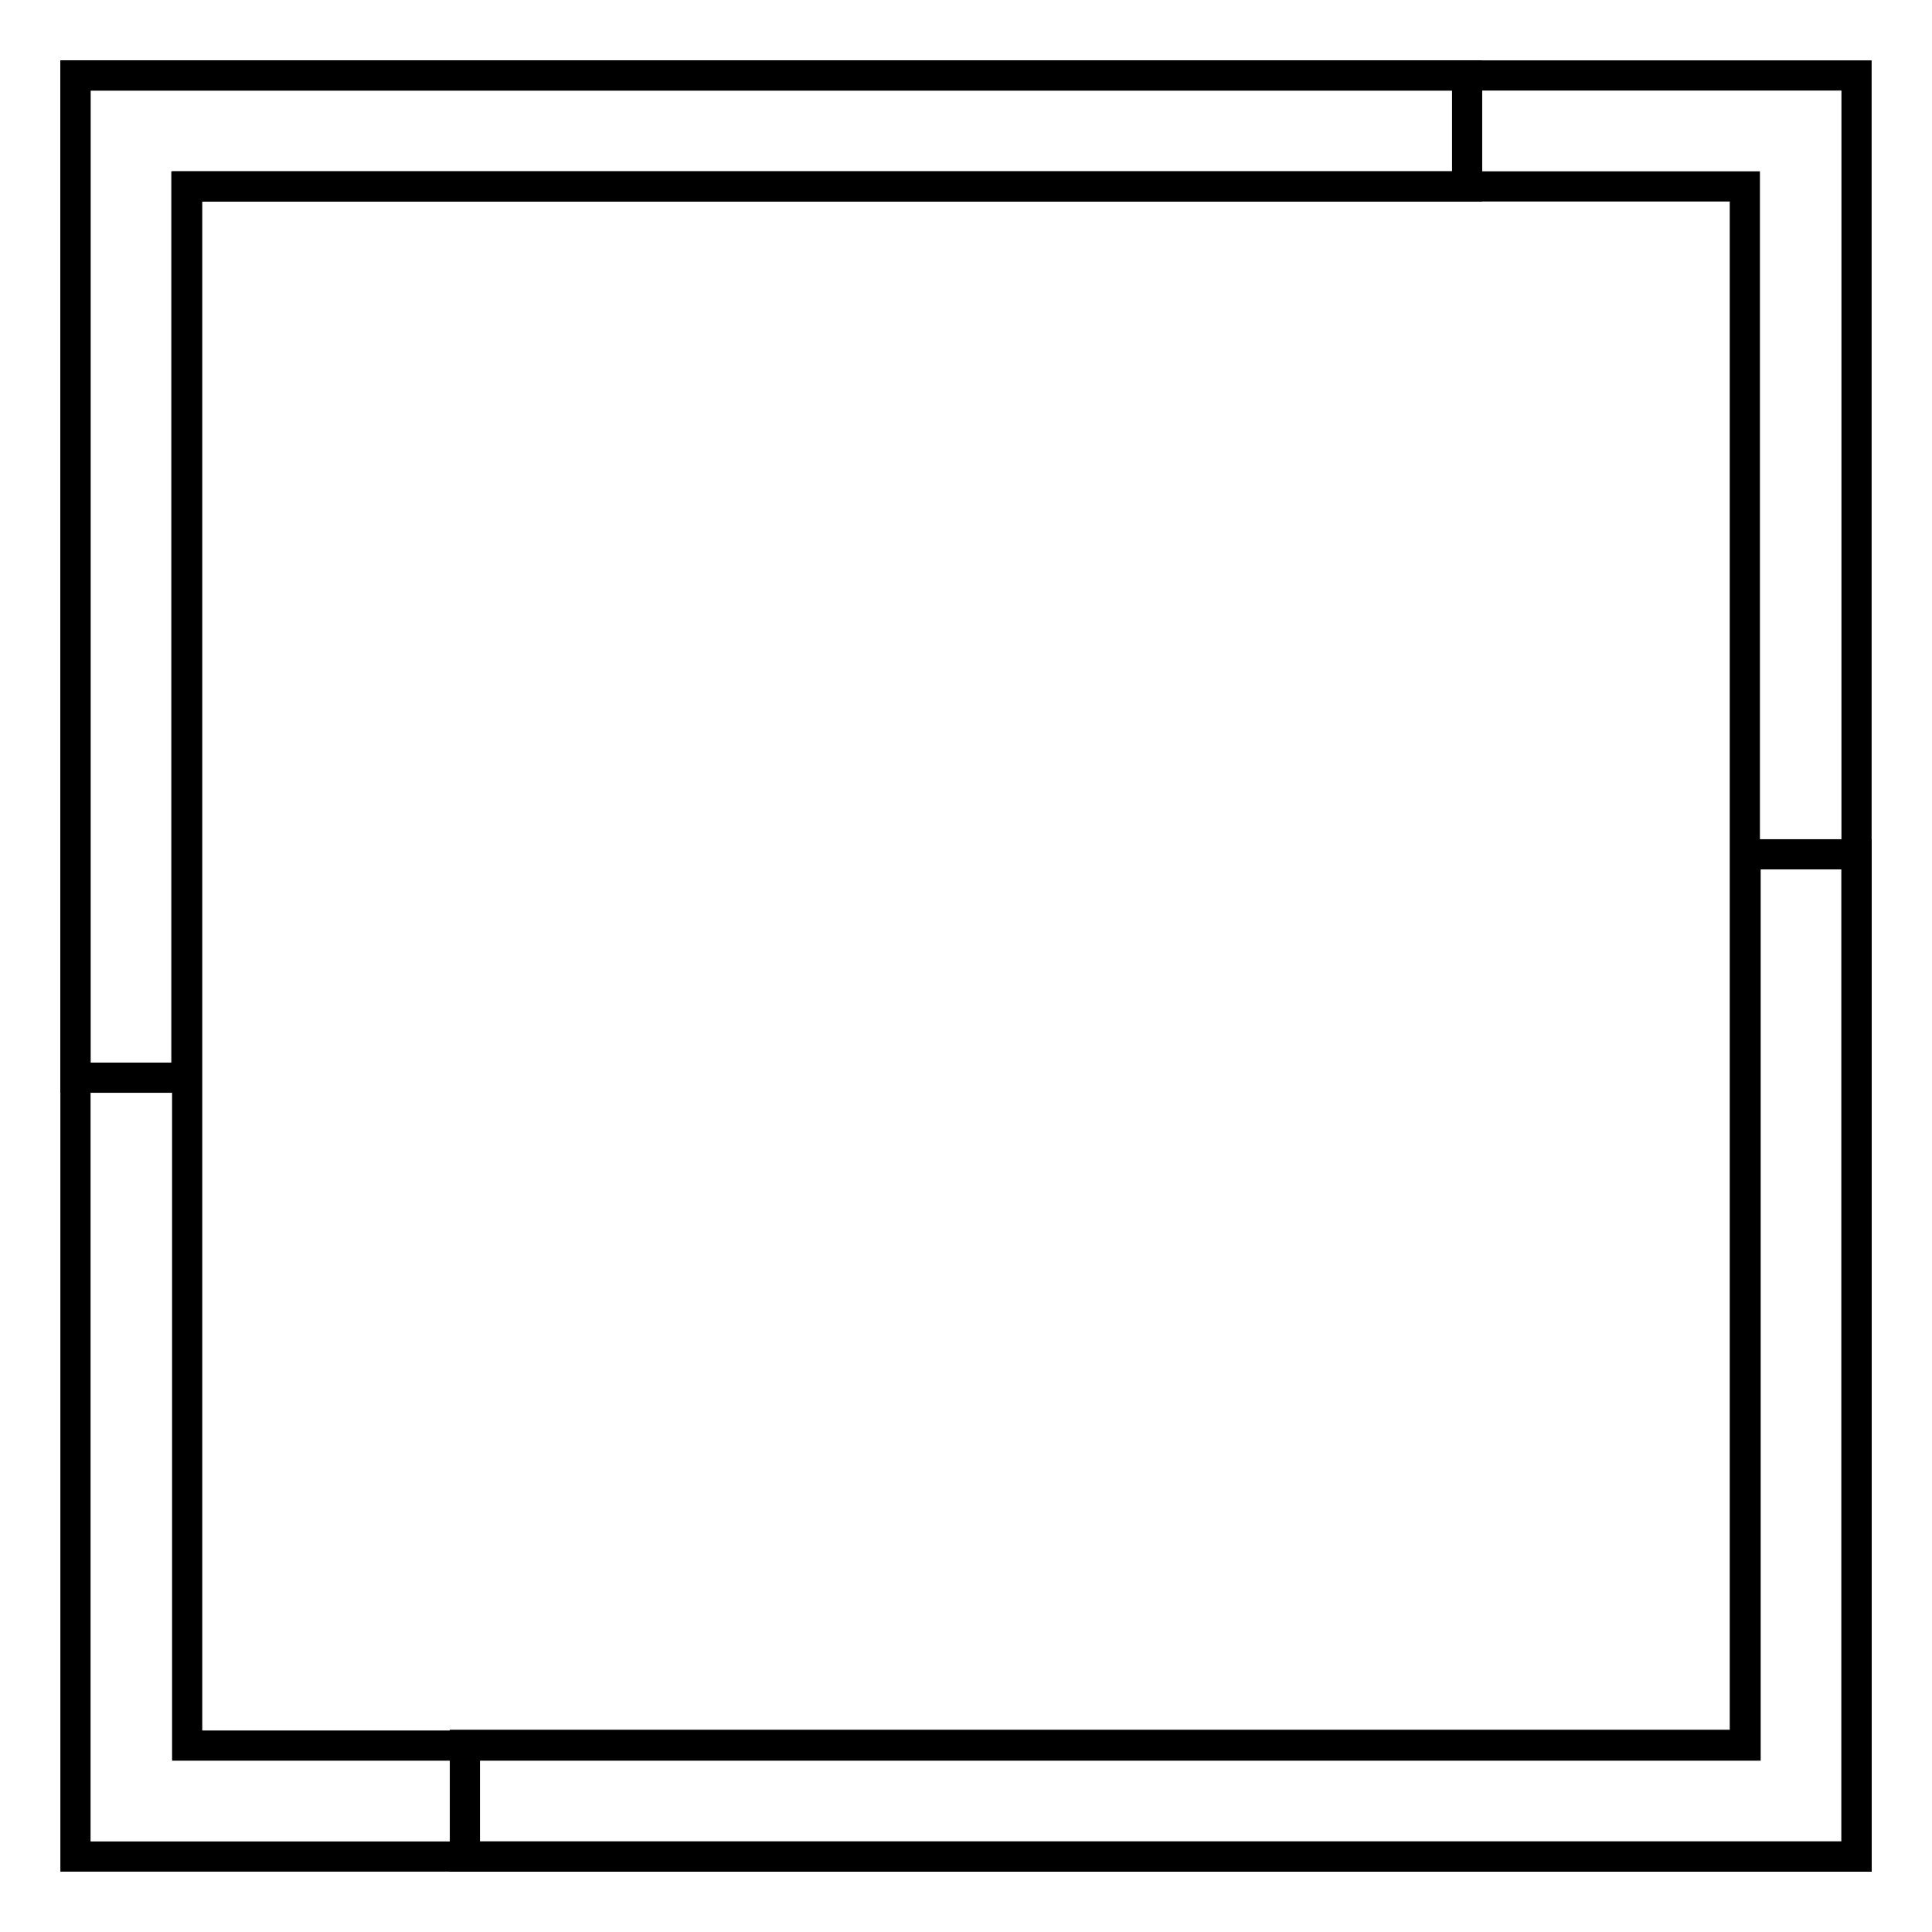
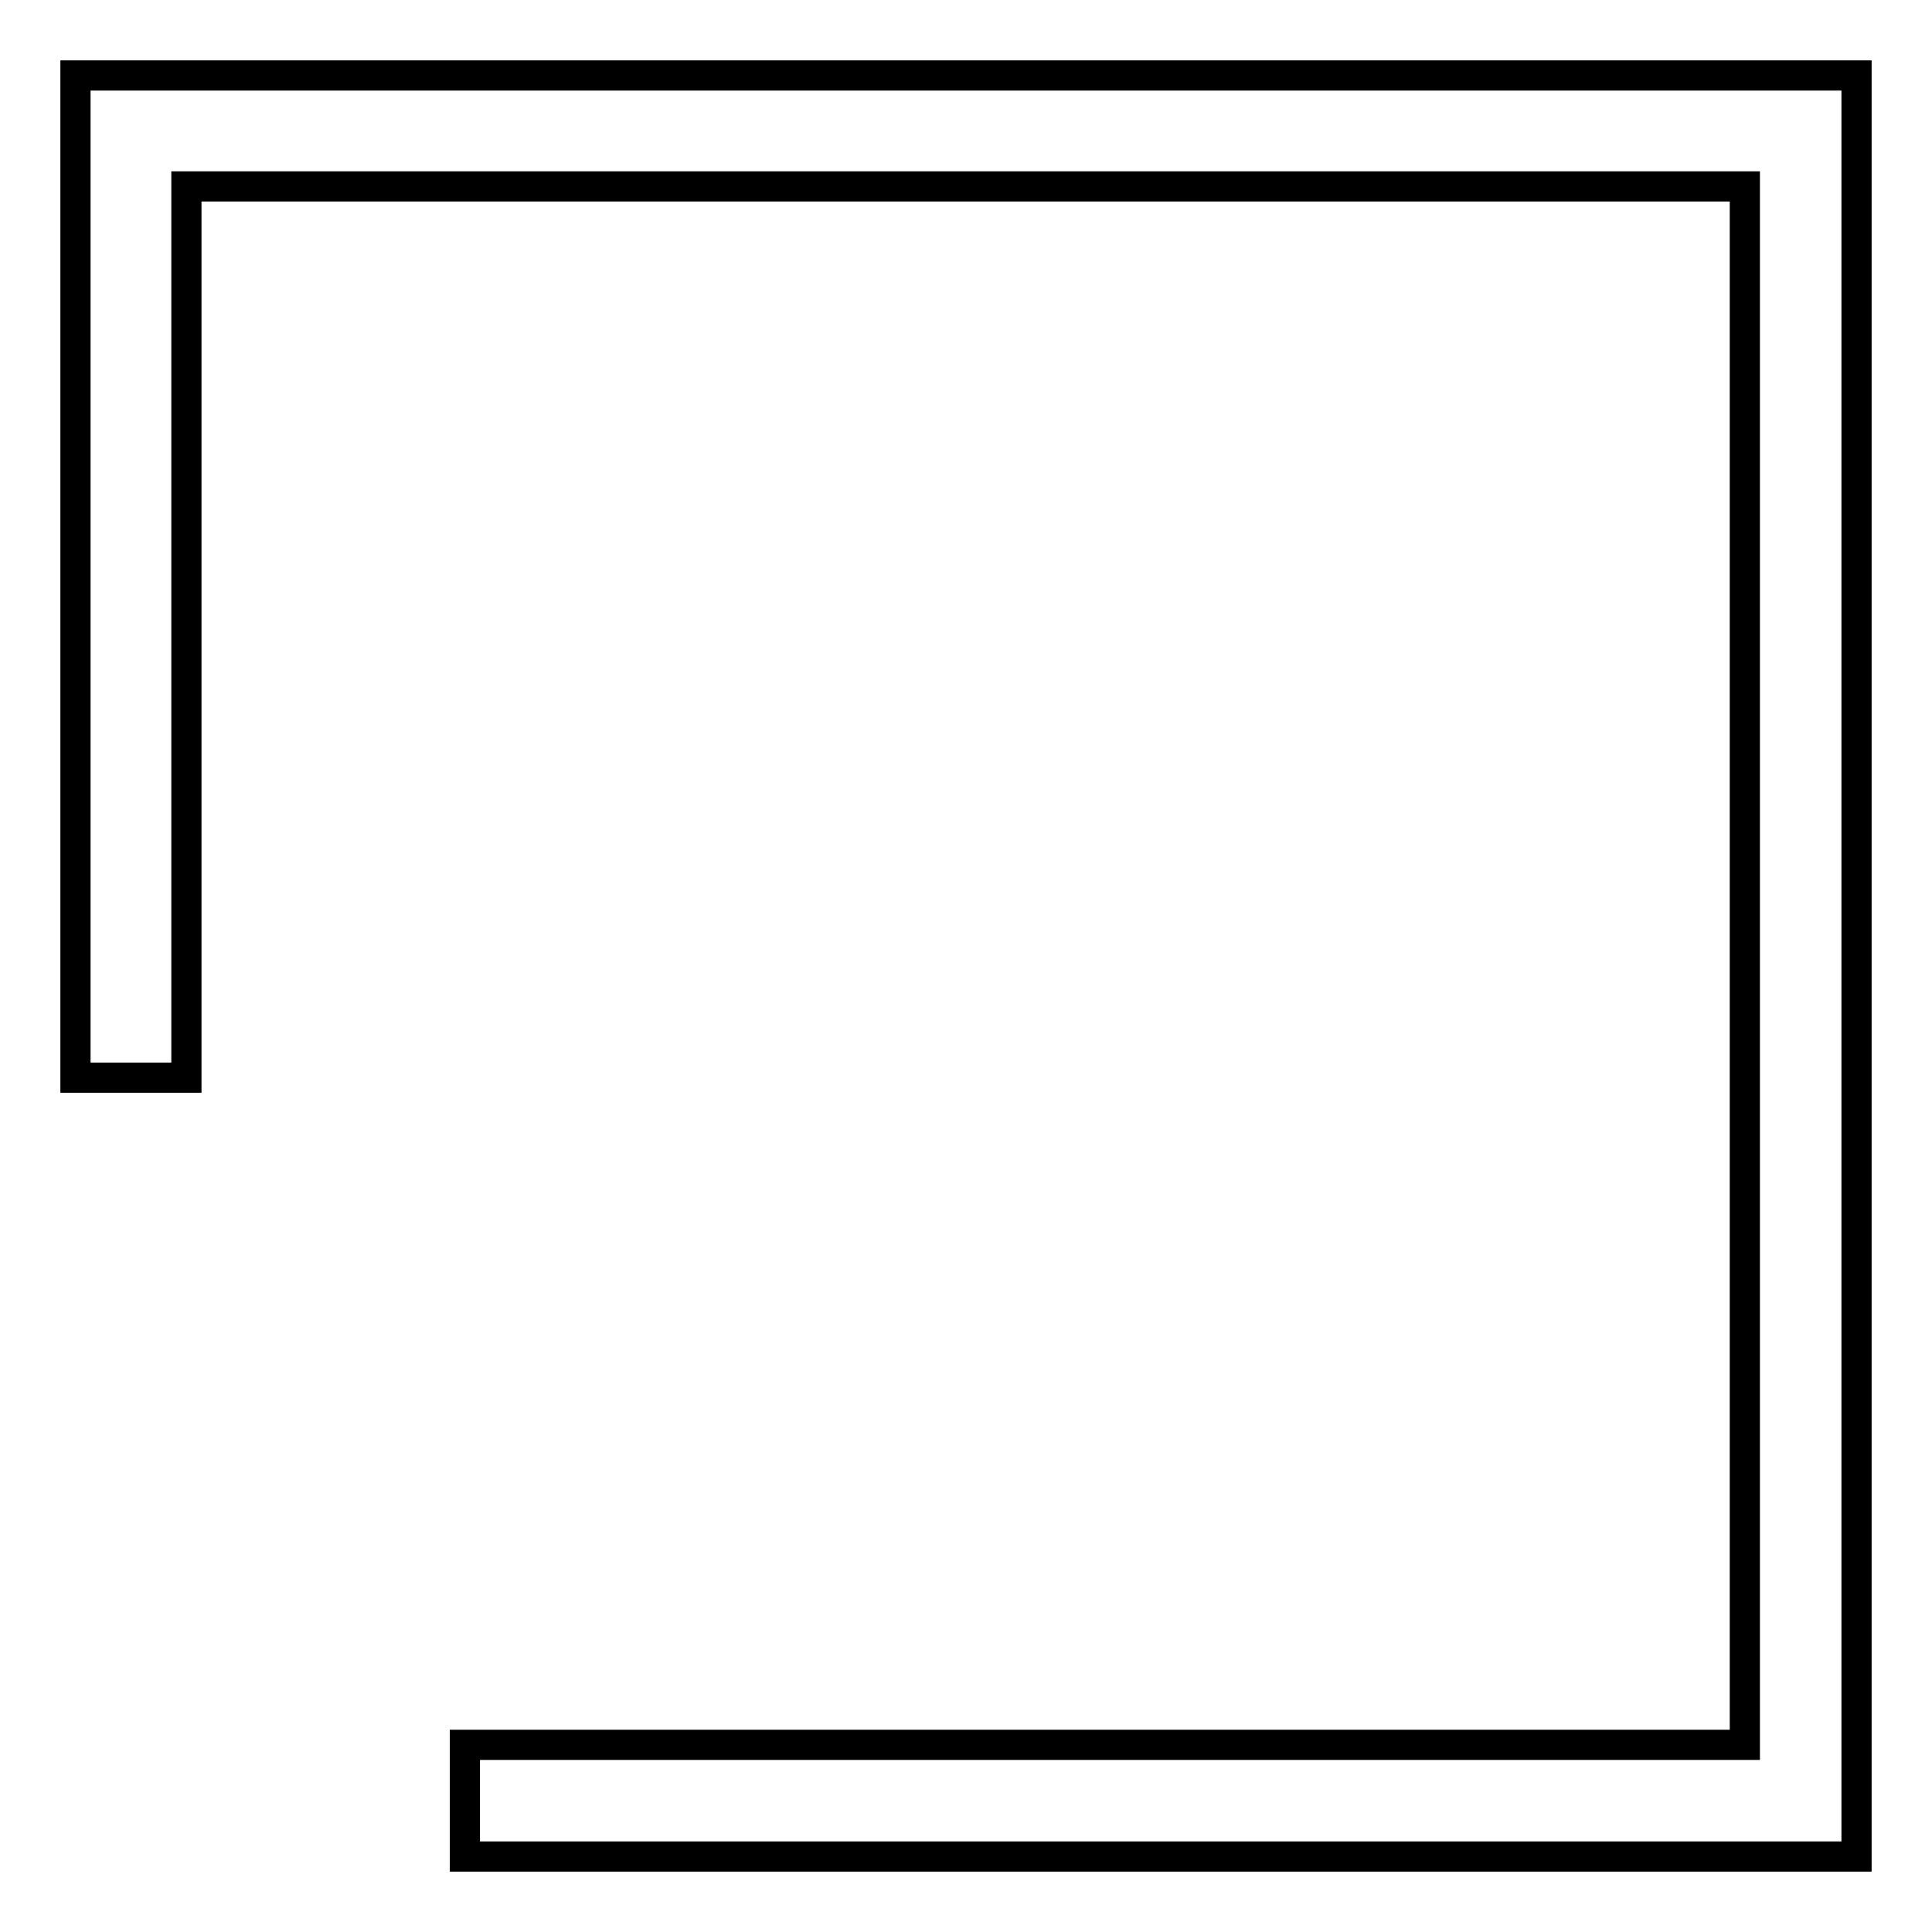
<svg xmlns="http://www.w3.org/2000/svg" version="1.1" x="0px" y="0px" viewBox="0 0 256 256" enable-background="new 0 0 256 256" xml:space="preserve">
  <g>
    <g>
-       <path stroke-width="4" fill-opacity="0" stroke="#000000" d="M231.3,231.3H24.8V24.7h169.6V10H10v236h236V113.2h-14.7V231.3z" />
      <path stroke-width="4" fill-opacity="0" stroke="#000000" d="M24.7,24.7h206.5v206.5H61.6V246H246V10H10v132.8h14.7V24.7z" />
    </g>
  </g>
</svg>